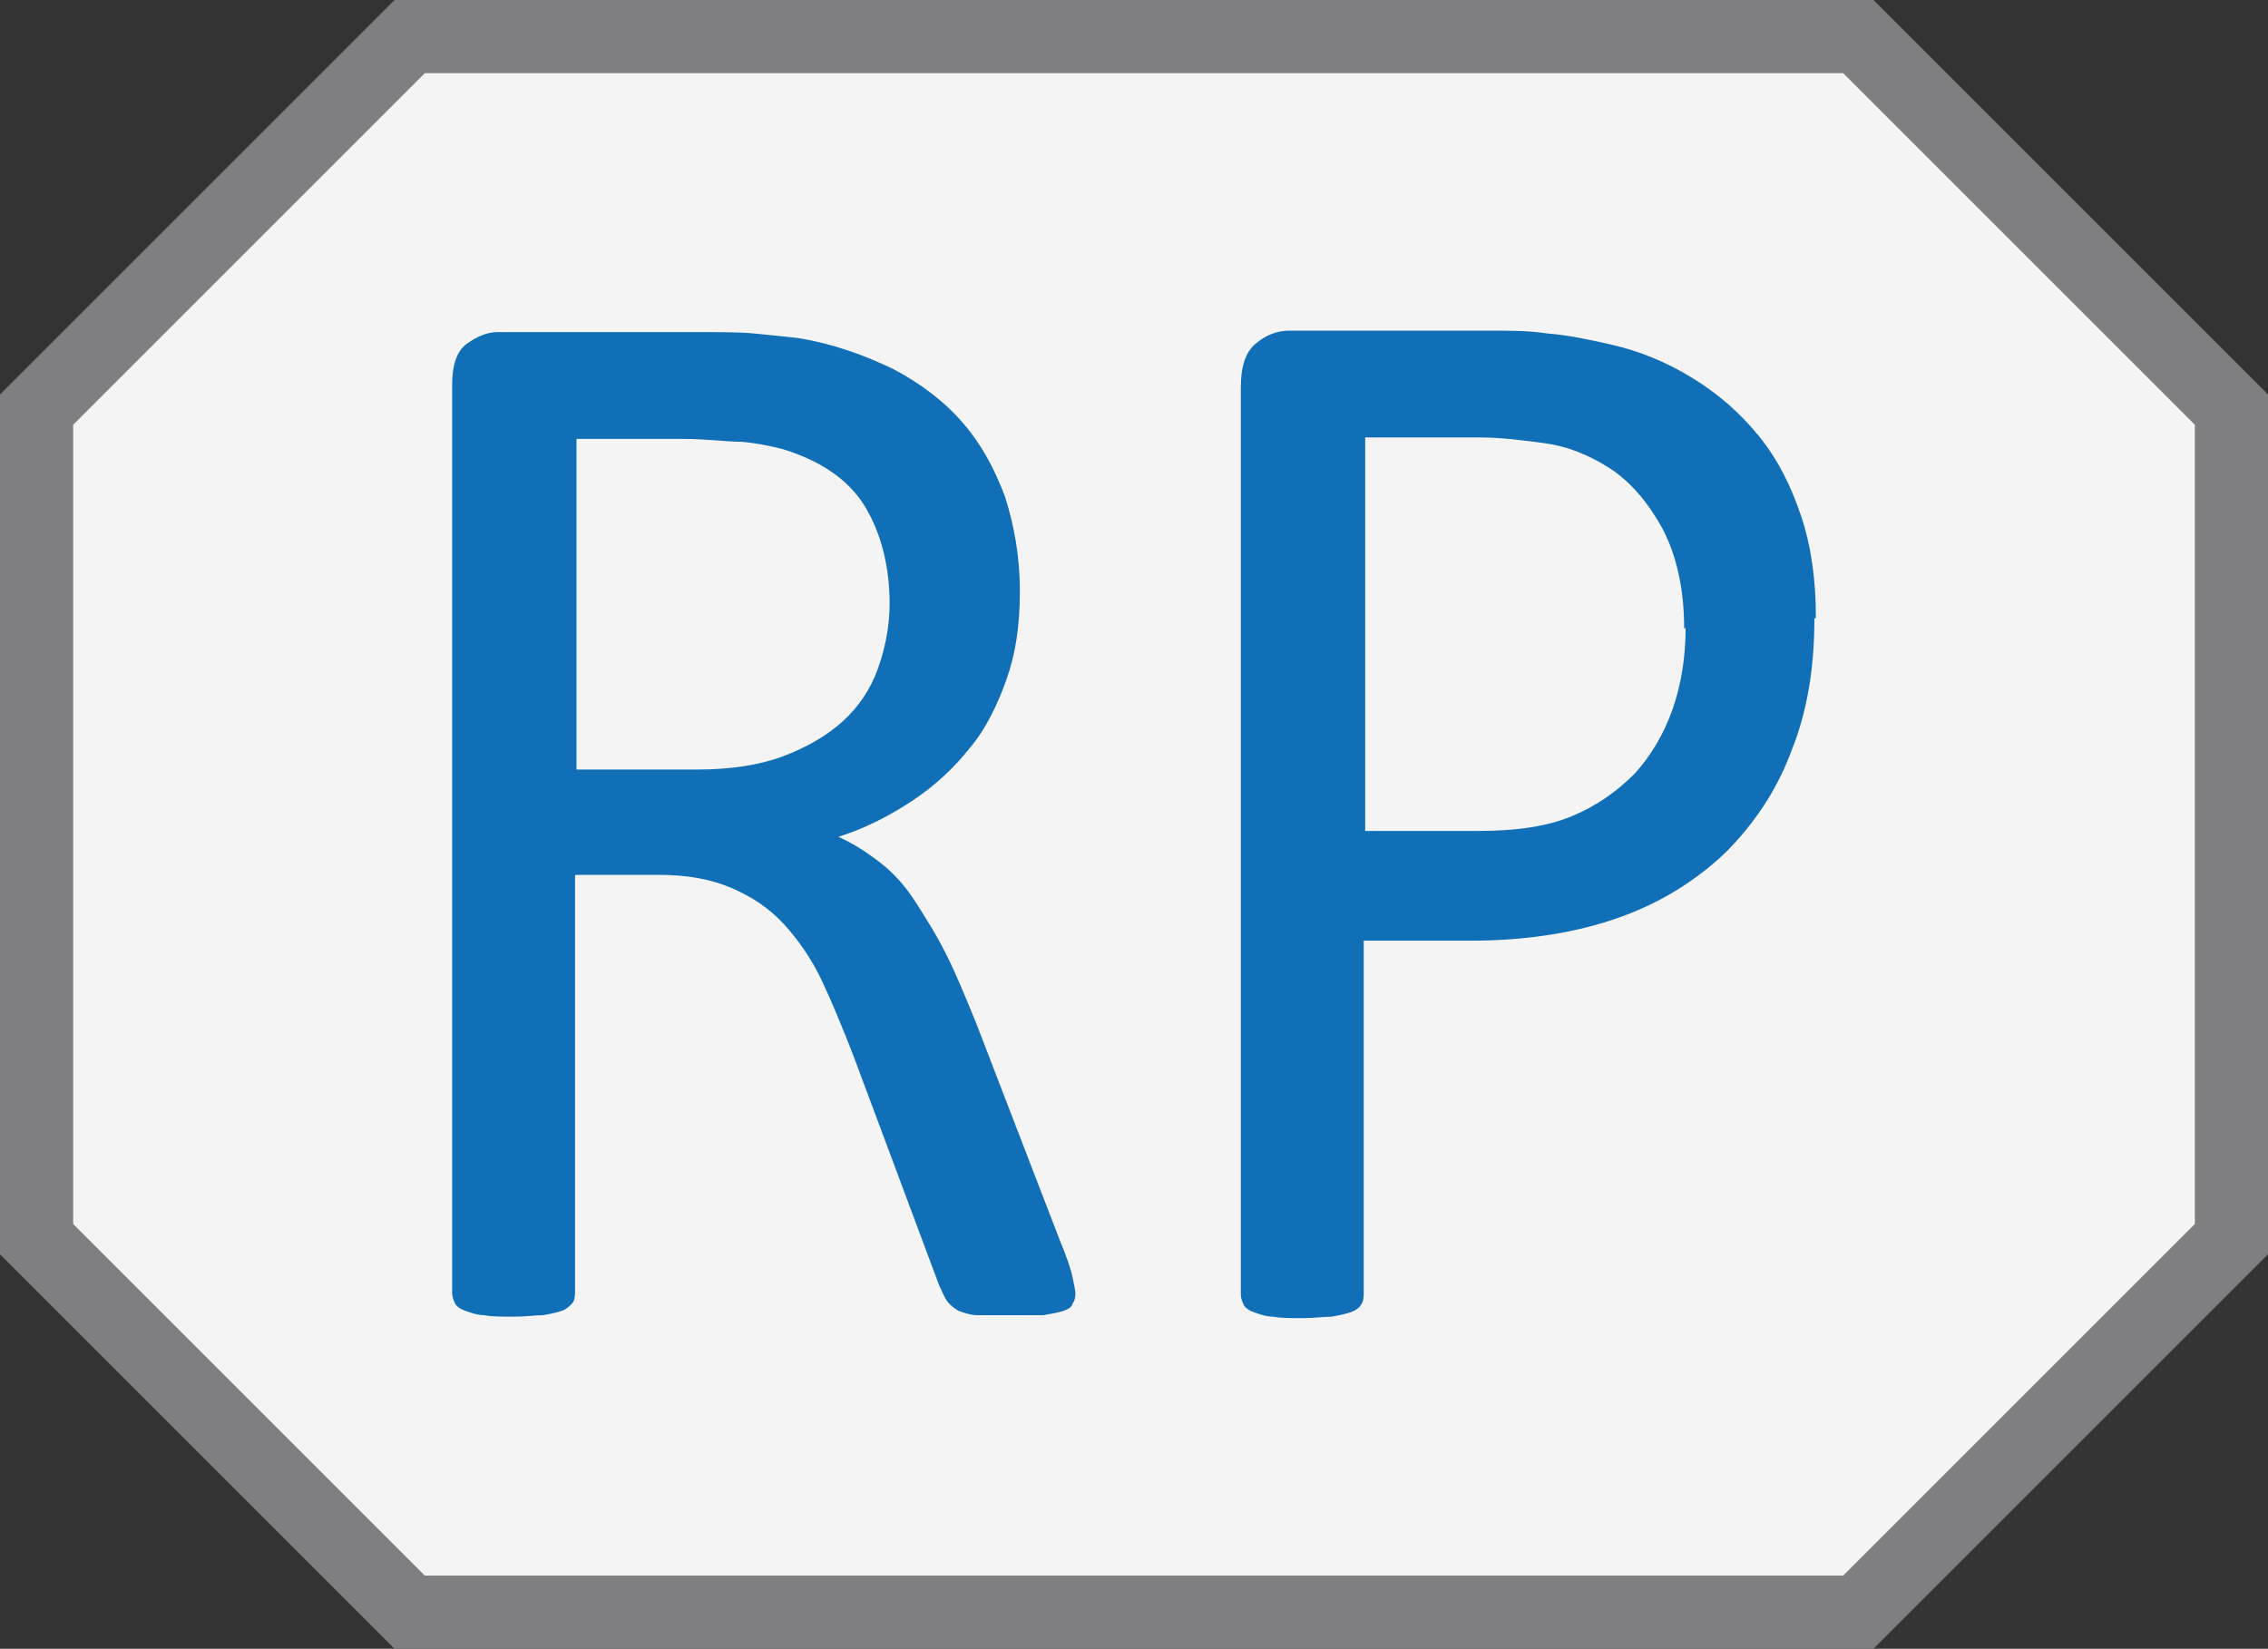
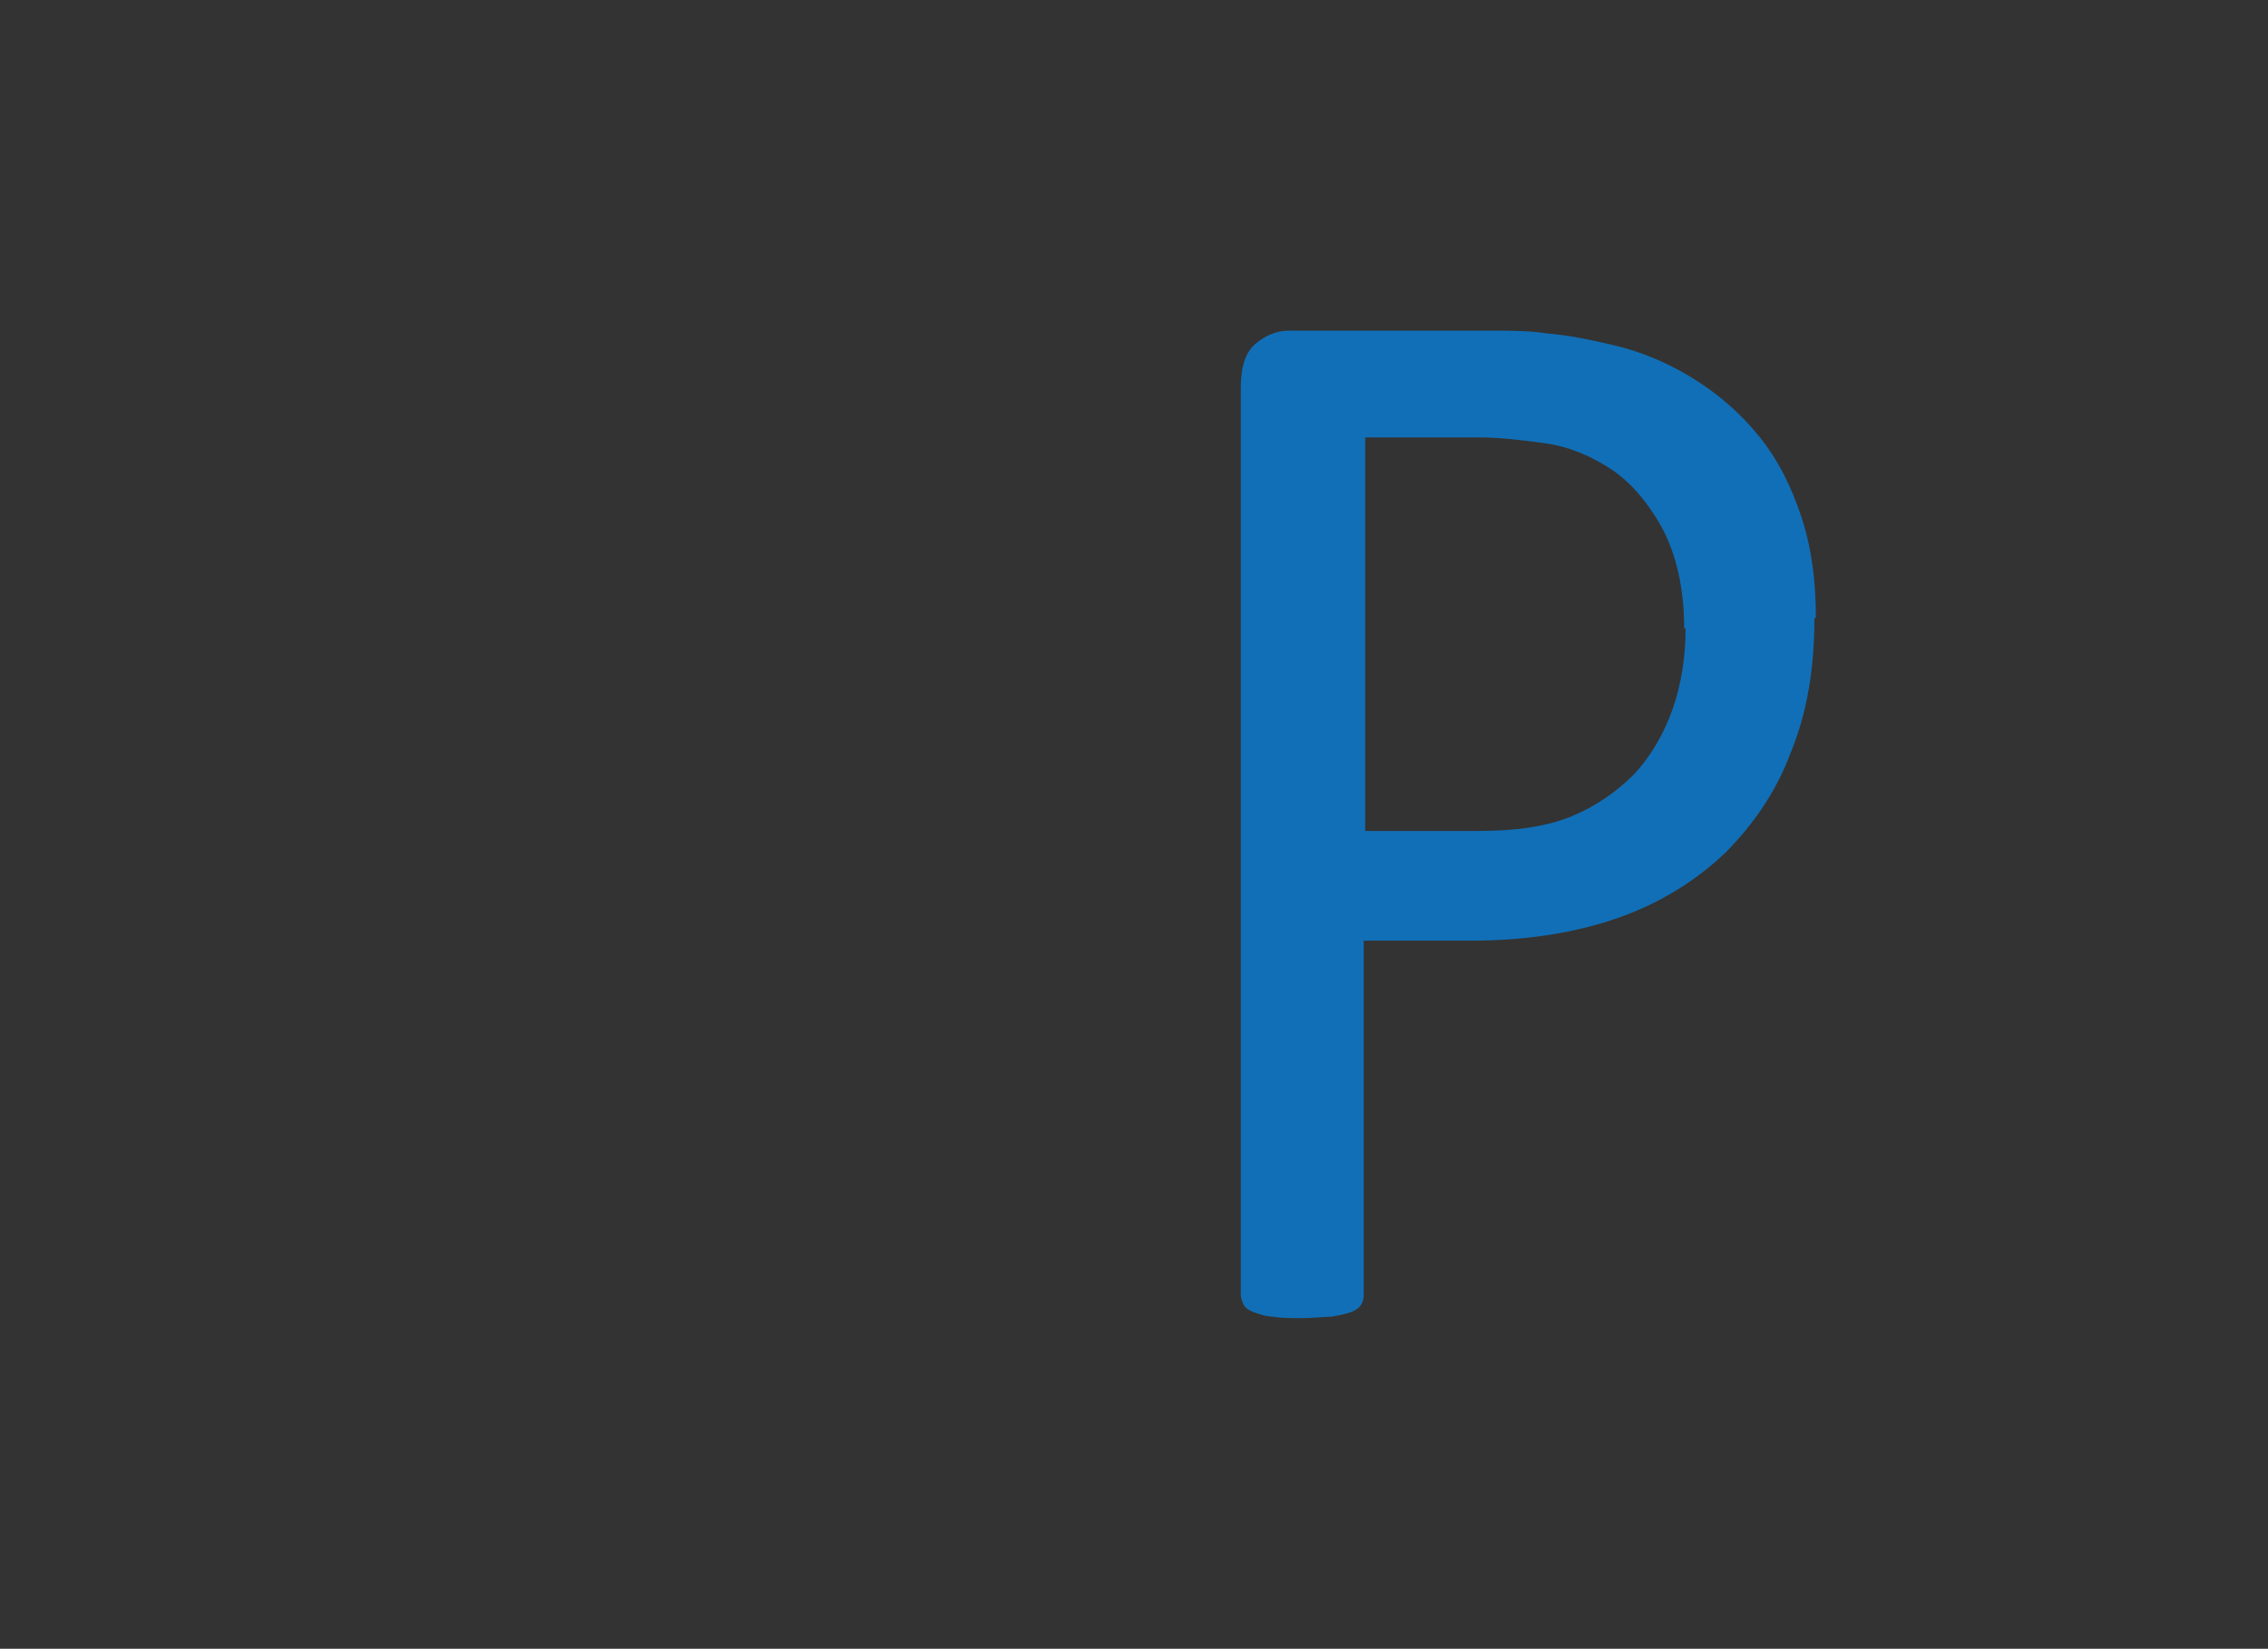
<svg xmlns="http://www.w3.org/2000/svg" id="Capa" viewBox="0 0 15.5 11.27">
  <rect x="0" y="0" width="15.5" height="11.27" fill="#333333" stroke="none" />
  <defs>
    <style>
      .cls-1 {
        fill: #f4f4f4;
        stroke: #7f7f81;
        stroke-miterlimit: 10;
        stroke-width: .5px;
      }

      .cls-2 {
        fill: #116fb7;
        stroke-width: 0px;
      }
    </style>
  </defs>
-   <path id="FONDO" class="cls-1" d="M12.7,11.02H2.8c-1-1-1.55-1.55-2.55-2.55V2.8C1.25,1.8,1.8,1.25,2.8.25h9.9c1,1,1.55,1.55,2.55,2.55v5.67l-2.55,2.55Z" />
  <g>
-     <path class="cls-2" d="M7.35,8.84s0,.05-.02.07c0,.02-.03.04-.06.05-.03.01-.08.02-.14.03-.06,0-.14,0-.24,0-.09,0-.16,0-.21,0-.05,0-.1-.02-.13-.03-.03-.02-.06-.04-.08-.07-.02-.03-.03-.06-.05-.1l-.59-1.58c-.07-.18-.14-.35-.21-.5-.07-.15-.16-.28-.26-.39-.1-.11-.22-.19-.36-.25s-.3-.09-.5-.09h-.57v2.86s0,.05-.02.07c-.02.02-.04.04-.07.05-.03.01-.07.02-.13.03-.05,0-.12.01-.2.01s-.15,0-.2-.01c-.05,0-.1-.02-.13-.03-.03-.01-.06-.03-.07-.05-.01-.02-.02-.05-.02-.07V2.63c0-.13.03-.23.1-.28s.14-.08.21-.08h1.36c.16,0,.3,0,.4.01s.2.02.29.03c.25.04.46.12.65.21.19.1.35.22.48.37.13.15.22.32.29.51.06.19.1.4.1.64s-.03.43-.09.6-.14.34-.25.47c-.11.14-.24.26-.39.36-.15.1-.32.19-.51.25.11.05.2.11.29.18.09.07.17.16.24.27s.14.22.21.36c.07.14.13.29.2.46l.57,1.48c.05.12.08.21.09.26.01.05.02.09.02.12ZM6.08,4.13c0-.26-.06-.49-.17-.67-.11-.18-.3-.31-.56-.39-.08-.02-.17-.04-.28-.05-.1,0-.24-.02-.41-.02h-.72v2.26h.83c.22,0,.42-.03.58-.09.16-.06.3-.14.41-.24s.19-.22.24-.36.08-.29.08-.45Z" />
    <path class="cls-2" d="M12.4,4.23c0,.34-.05.64-.16.91-.1.27-.26.5-.45.69-.2.19-.44.34-.72.44s-.62.16-1.02.16h-.73v2.42s0,.05-.02.07c-.01.02-.04.04-.07.05-.03.01-.07.02-.13.03-.05,0-.12.01-.2.01s-.15,0-.2-.01c-.05,0-.1-.02-.13-.03-.03-.01-.06-.03-.07-.05-.01-.02-.02-.05-.02-.07V2.65c0-.14.03-.24.1-.3s.15-.09.23-.09h1.37c.14,0,.27,0,.4.02.13.01.28.04.45.08.17.04.35.11.53.22.18.11.33.24.46.4s.22.34.29.55.1.44.1.69ZM11.51,4.3c0-.27-.05-.5-.15-.69-.1-.18-.22-.32-.36-.41-.14-.09-.29-.15-.44-.17s-.3-.04-.45-.04h-.78v2.69h.77c.26,0,.47-.03.64-.1s.31-.17.43-.29c.11-.12.2-.27.26-.44.06-.17.09-.36.09-.56Z" />
  </g>
</svg>